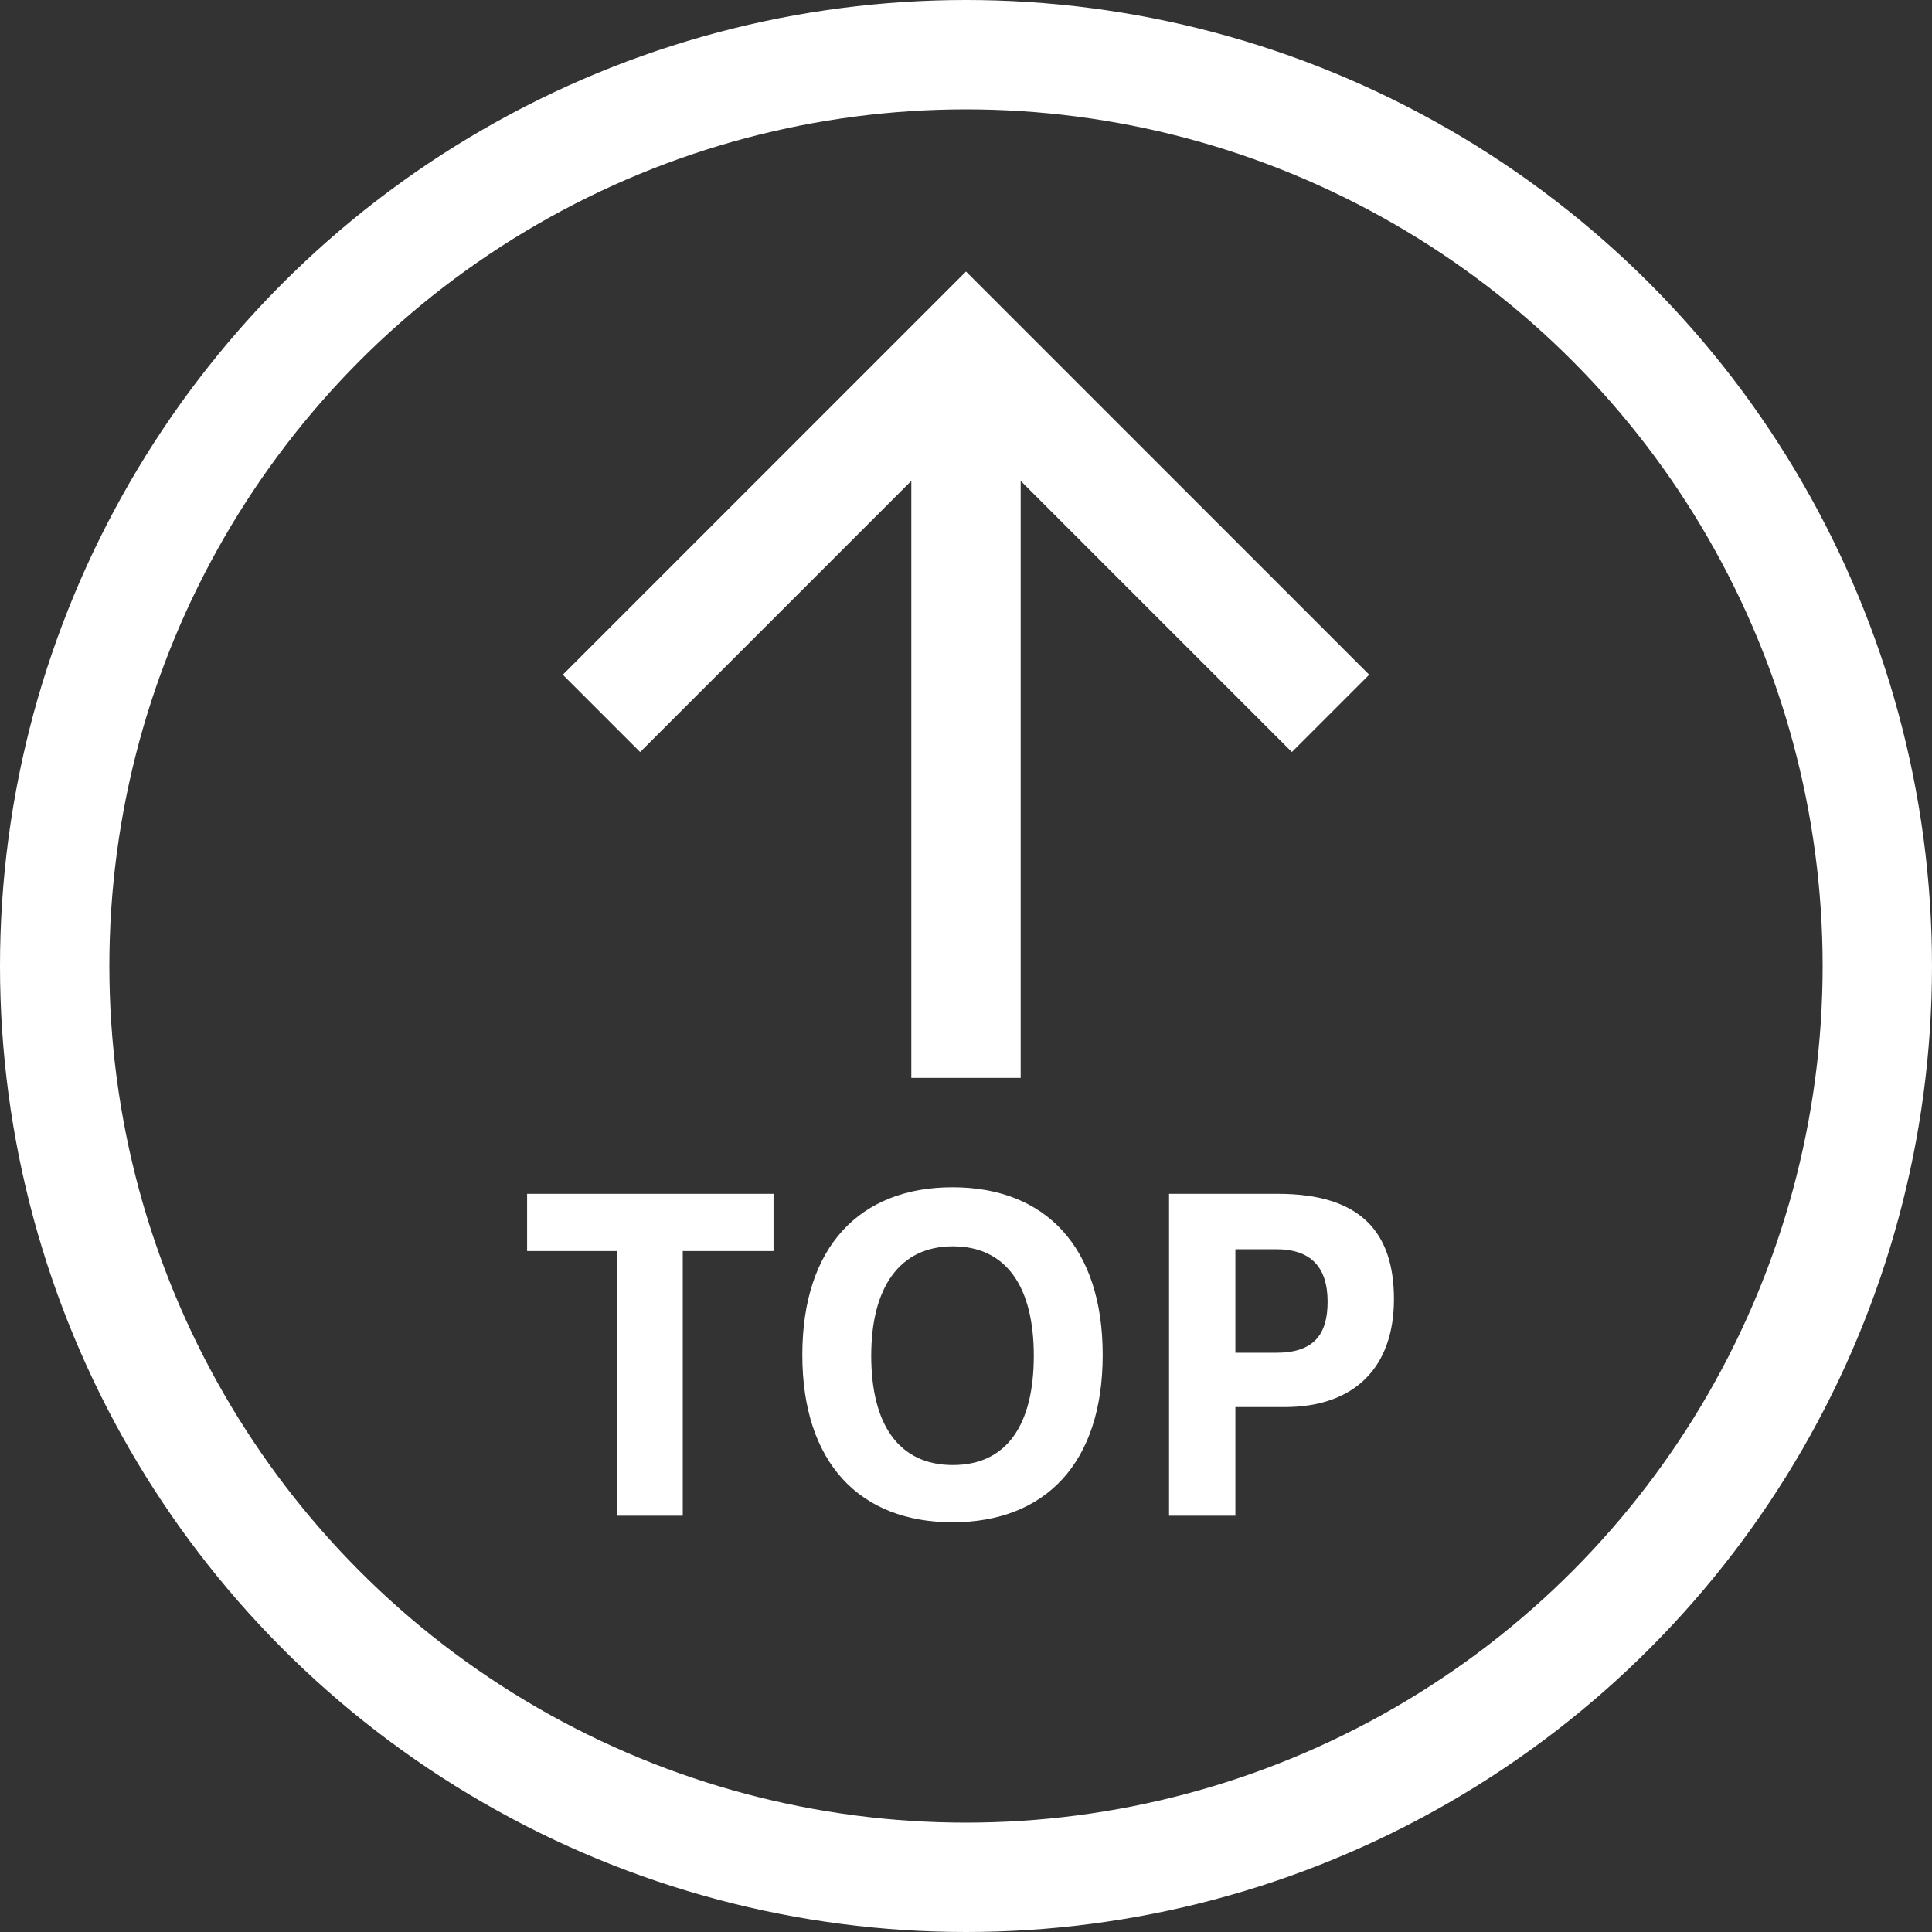
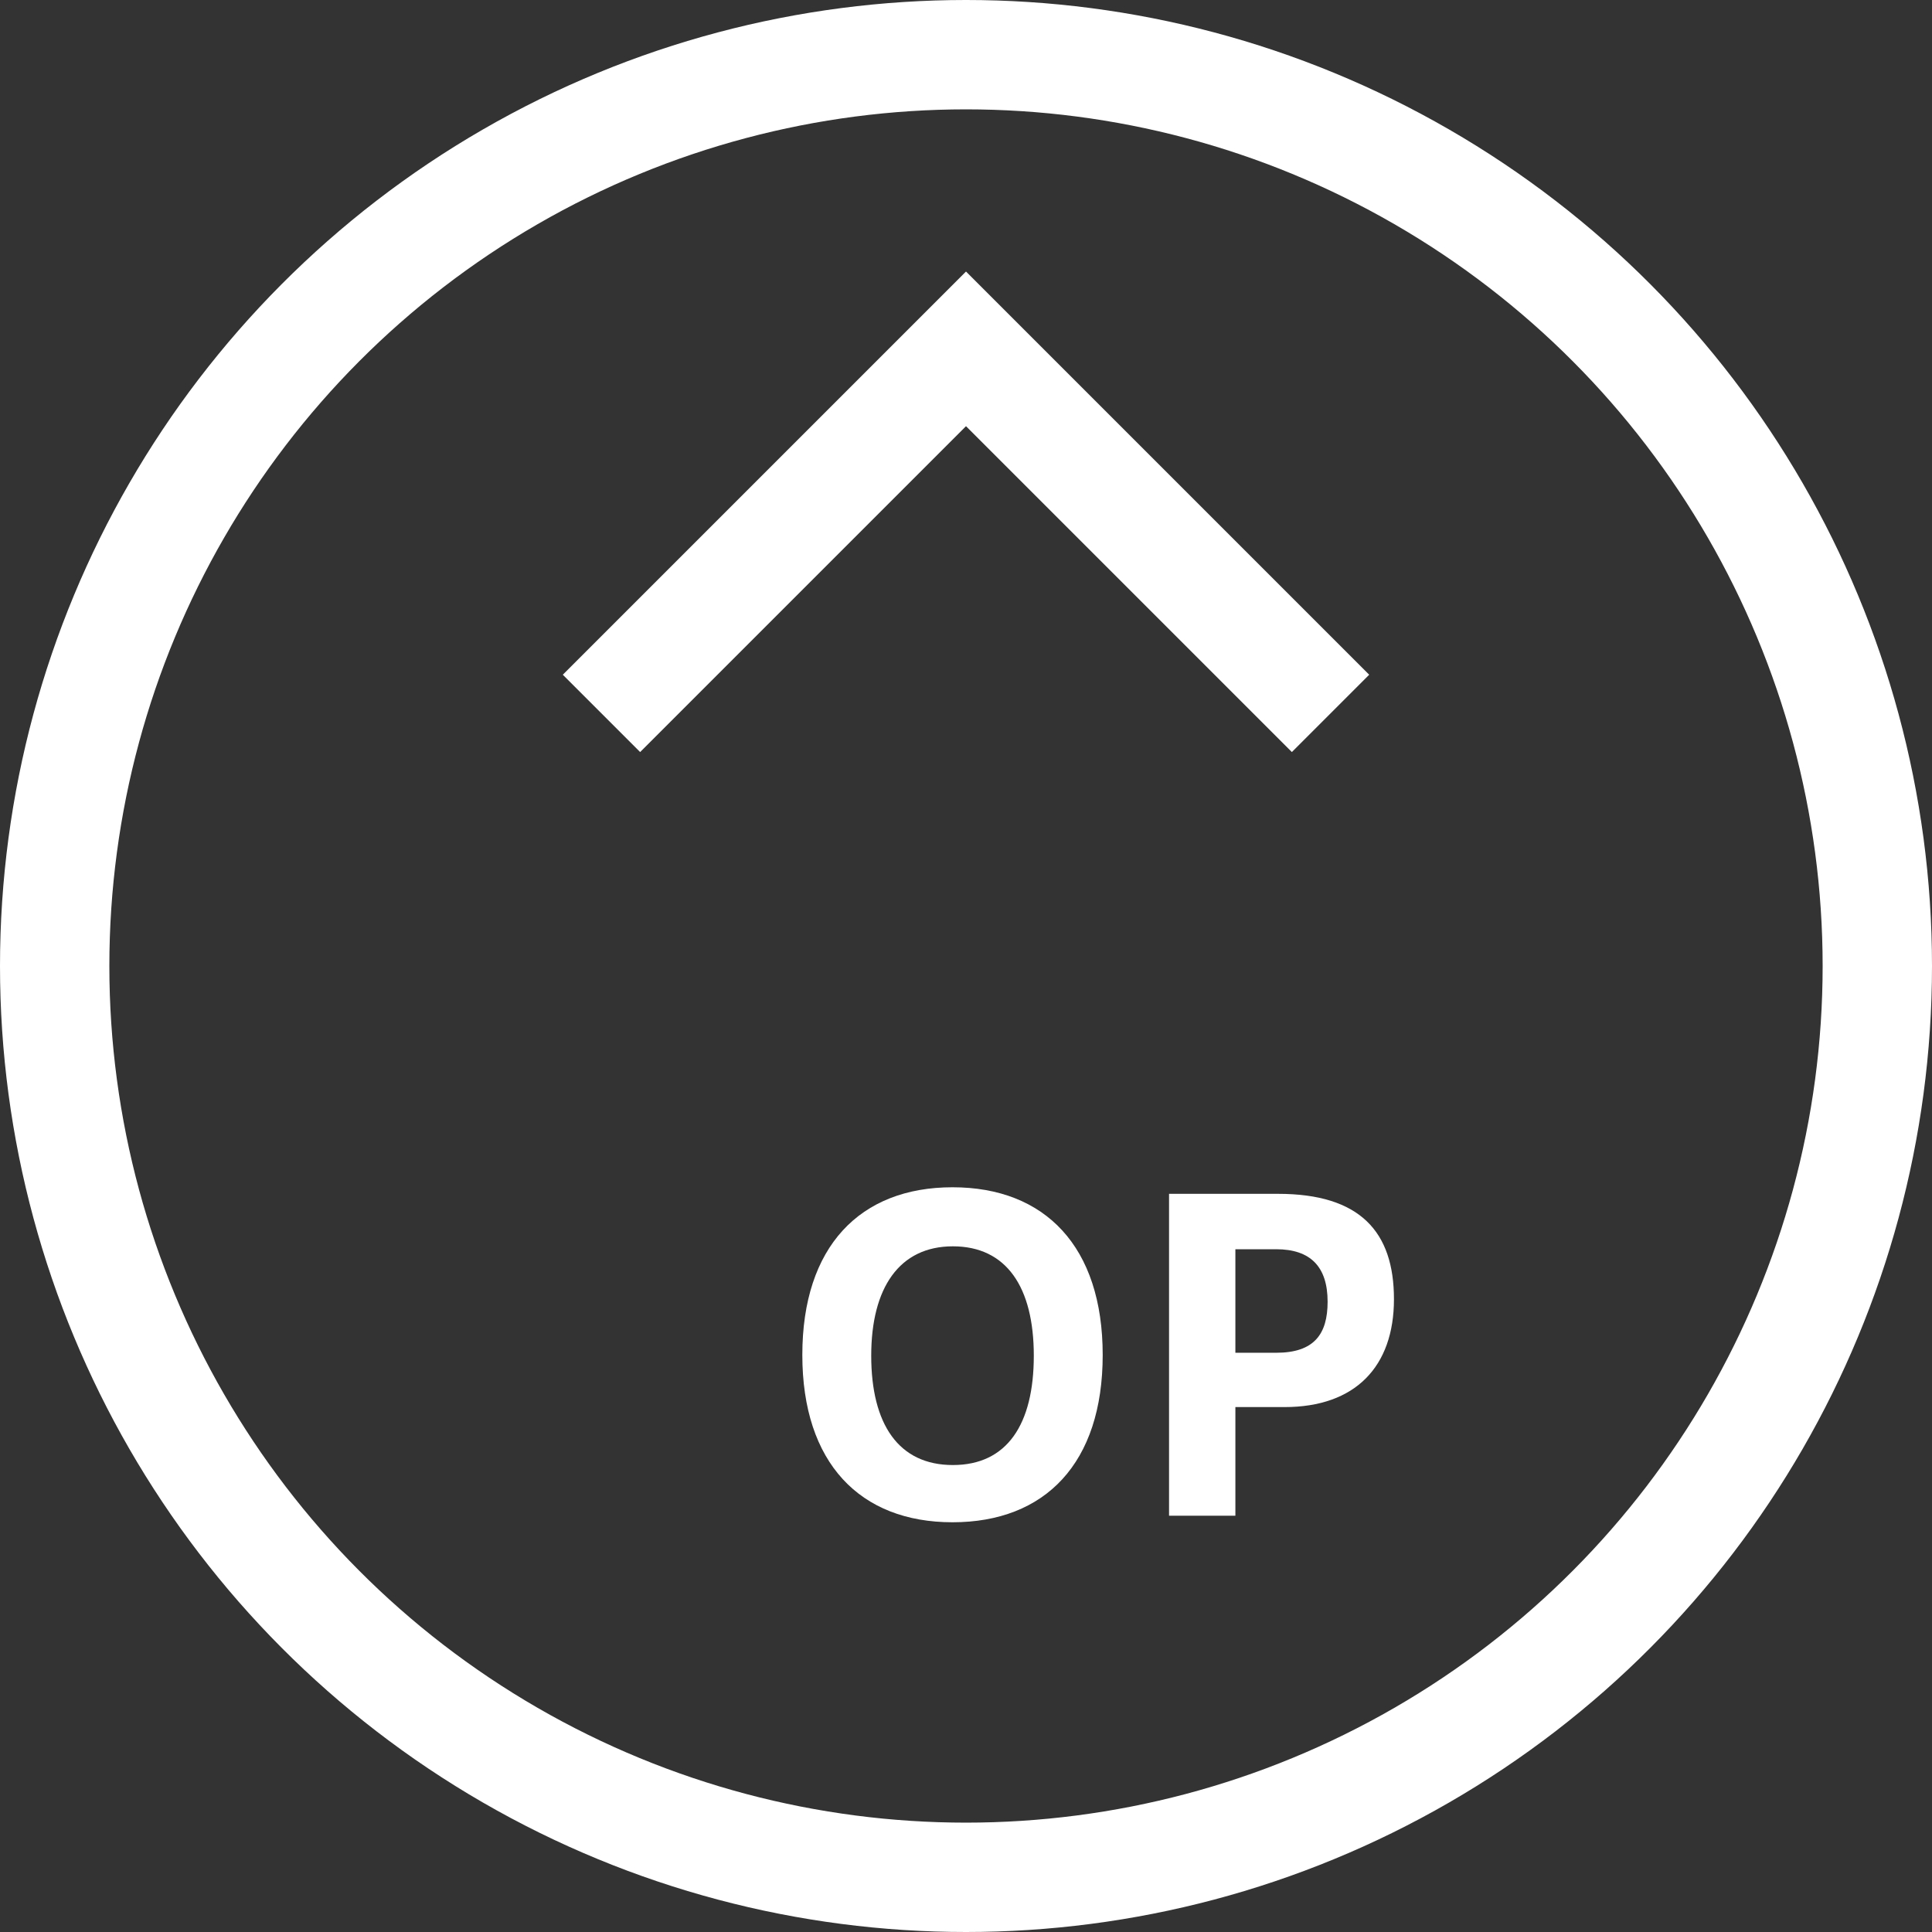
<svg xmlns="http://www.w3.org/2000/svg" id="_レイヤー_2" viewBox="0 0 53 53">
  <rect x="0" y="0" width="53" height="53" fill="#333333" stroke="none" />
  <defs>
    <style>.cls-1{fill:none;stroke:#fff;stroke-miterlimit:10;stroke-width:3px;}.cls-2{fill:#fff;}</style>
  </defs>
  <g id="_レイアウト">
-     <line class="cls-1" x1="26.5" y1="29.57" x2="26.5" y2="9.57" />
    <polyline class="cls-1" points="16.5 19.57 26.5 9.57 36.5 19.57" />
-     <path class="cls-2" d="m16.92,41.58v-7.26h-2.46v-1.57h6.76v1.57h-2.49v7.26h-1.81Z" />
    <path class="cls-2" d="m22.01,37.17c0-2.97,1.58-4.6,4.12-4.6s4.12,1.63,4.12,4.6-1.58,4.59-4.12,4.59-4.12-1.63-4.12-4.59Zm1.89.02c0,1.88.75,3,2.24,3s2.22-1.12,2.22-3-.75-3-2.22-3-2.24,1.14-2.24,3Z" />
    <path class="cls-2" d="m32.07,41.58v-8.83h2.99c2.25,0,3.18,1.04,3.18,2.89s-1.06,2.96-3,2.96h-1.35v2.98h-1.82Zm1.82-4.47h1.12c1.04,0,1.41-.51,1.41-1.4,0-.96-.47-1.44-1.41-1.44h-1.12v2.84Z" />
    <circle class="cls-1" cx="26.5" cy="26.5" r="25" />
  </g>
</svg>